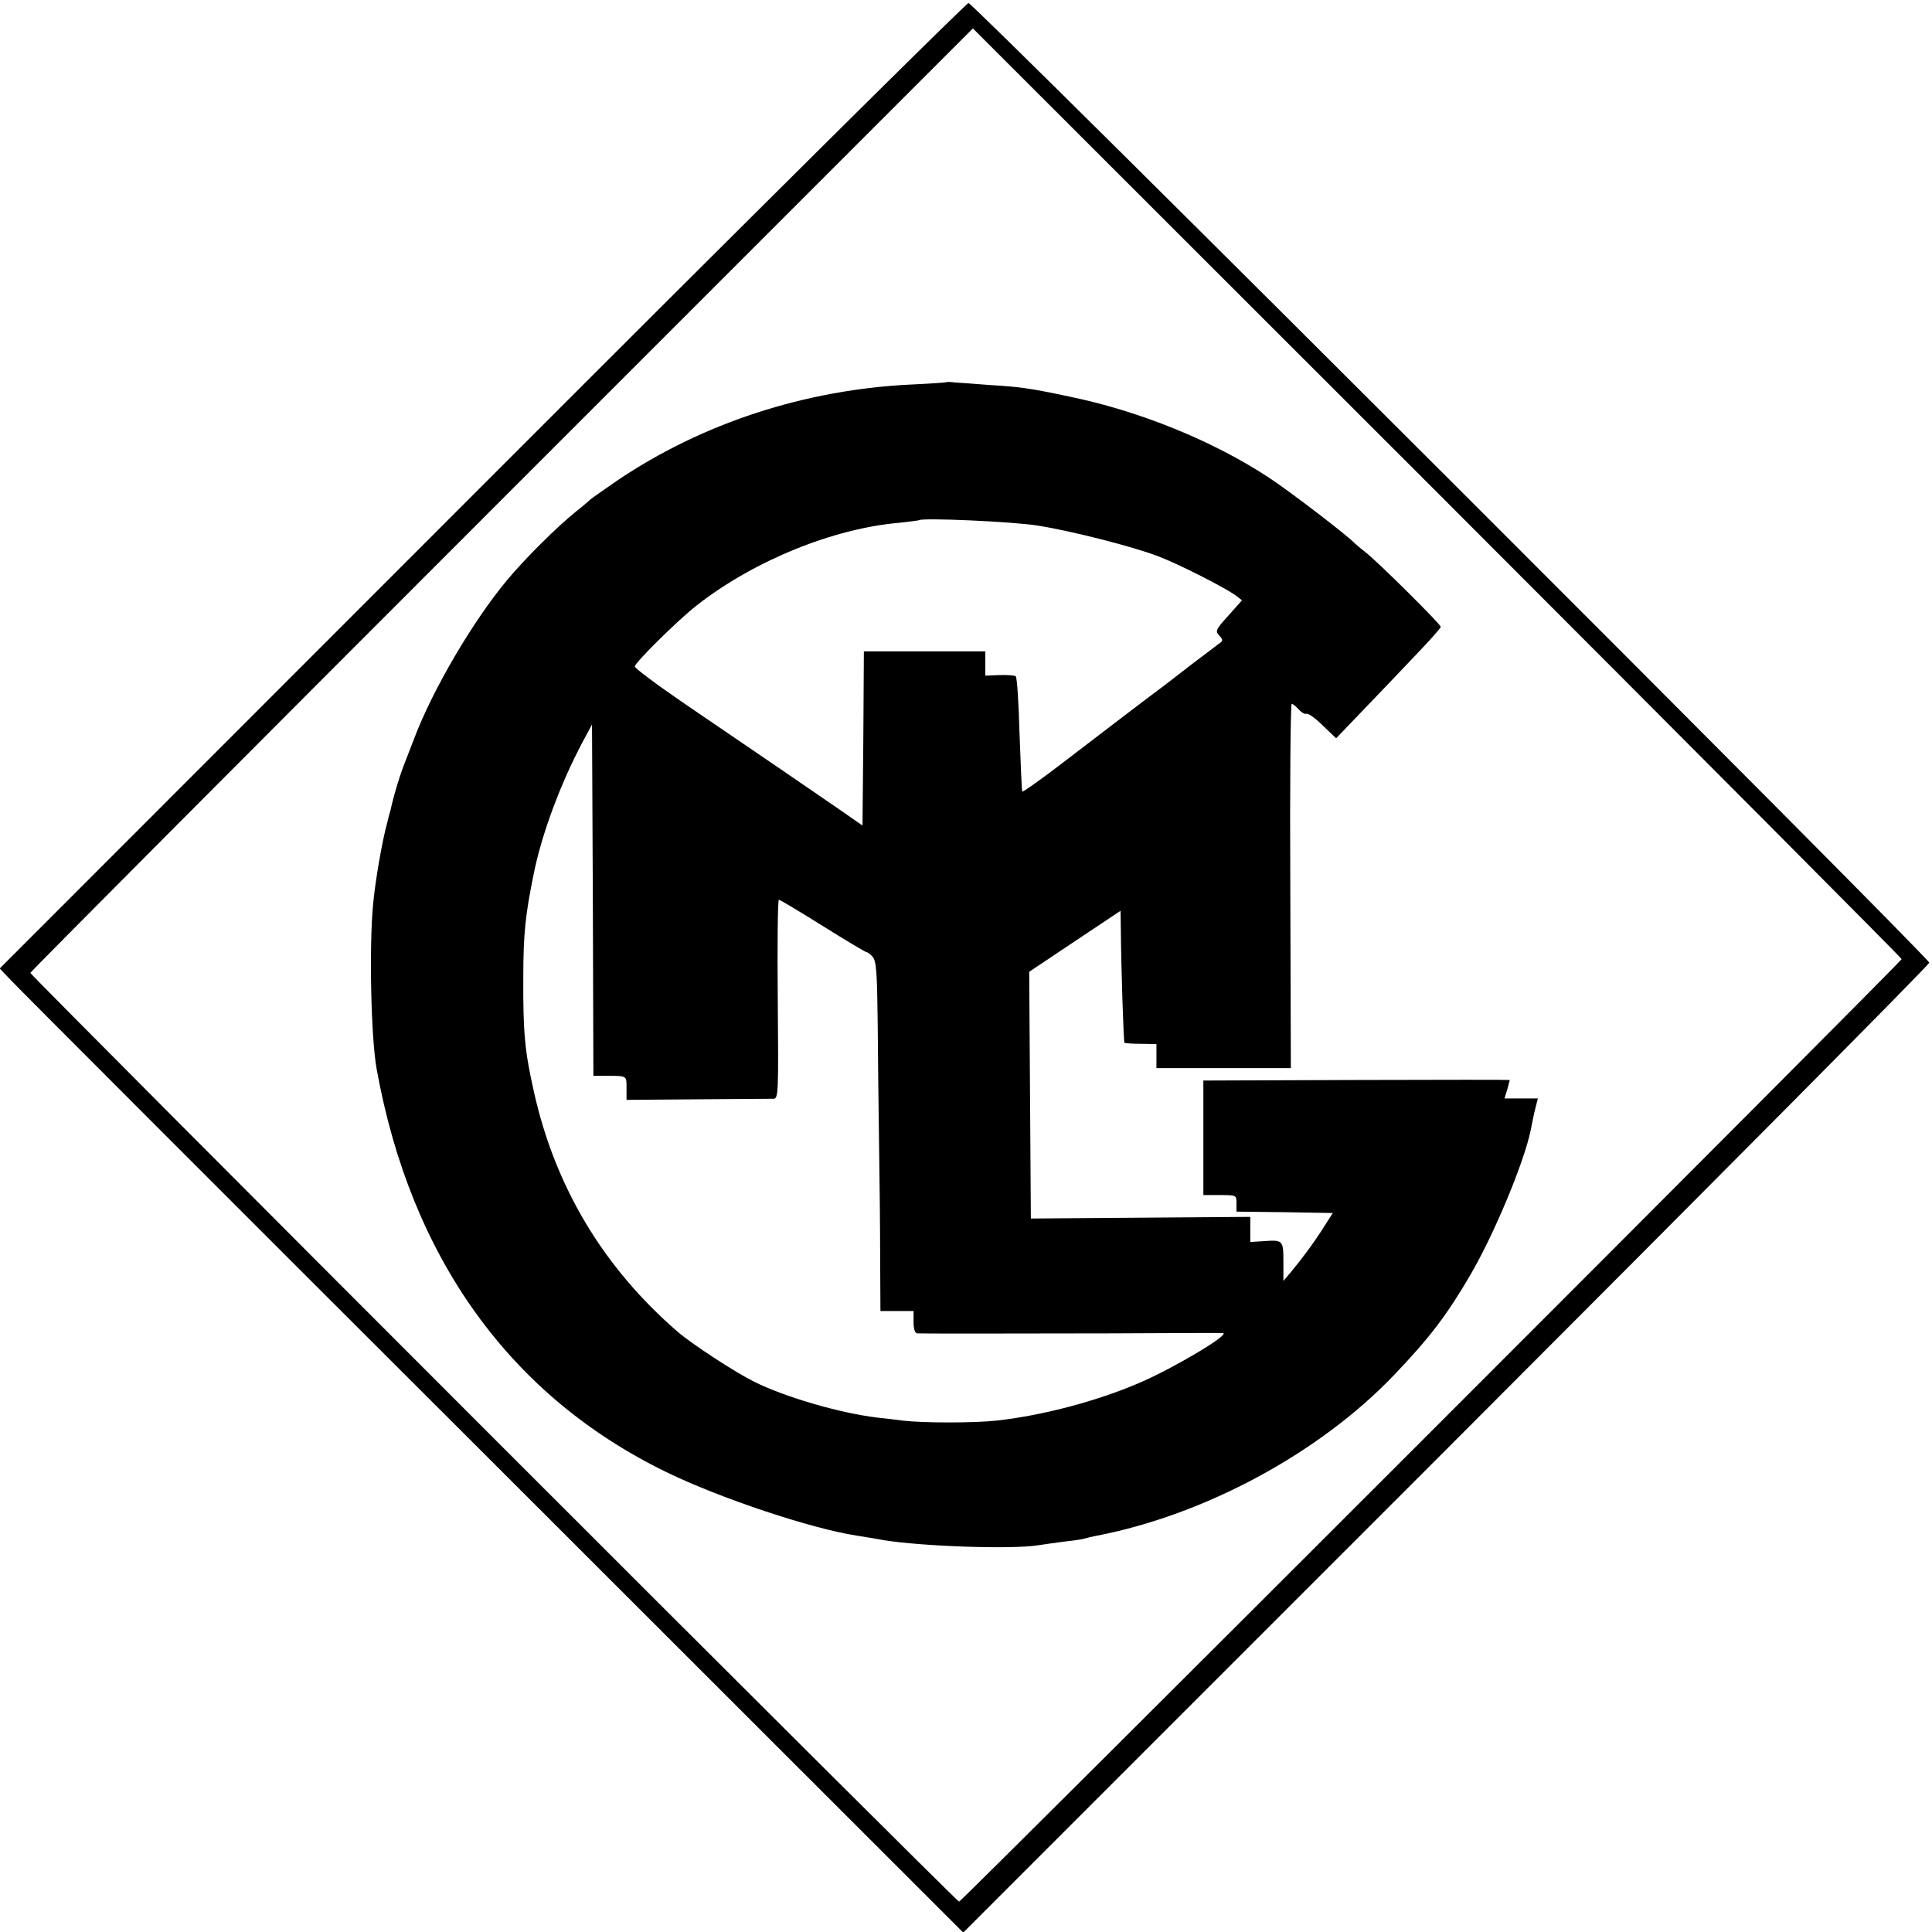
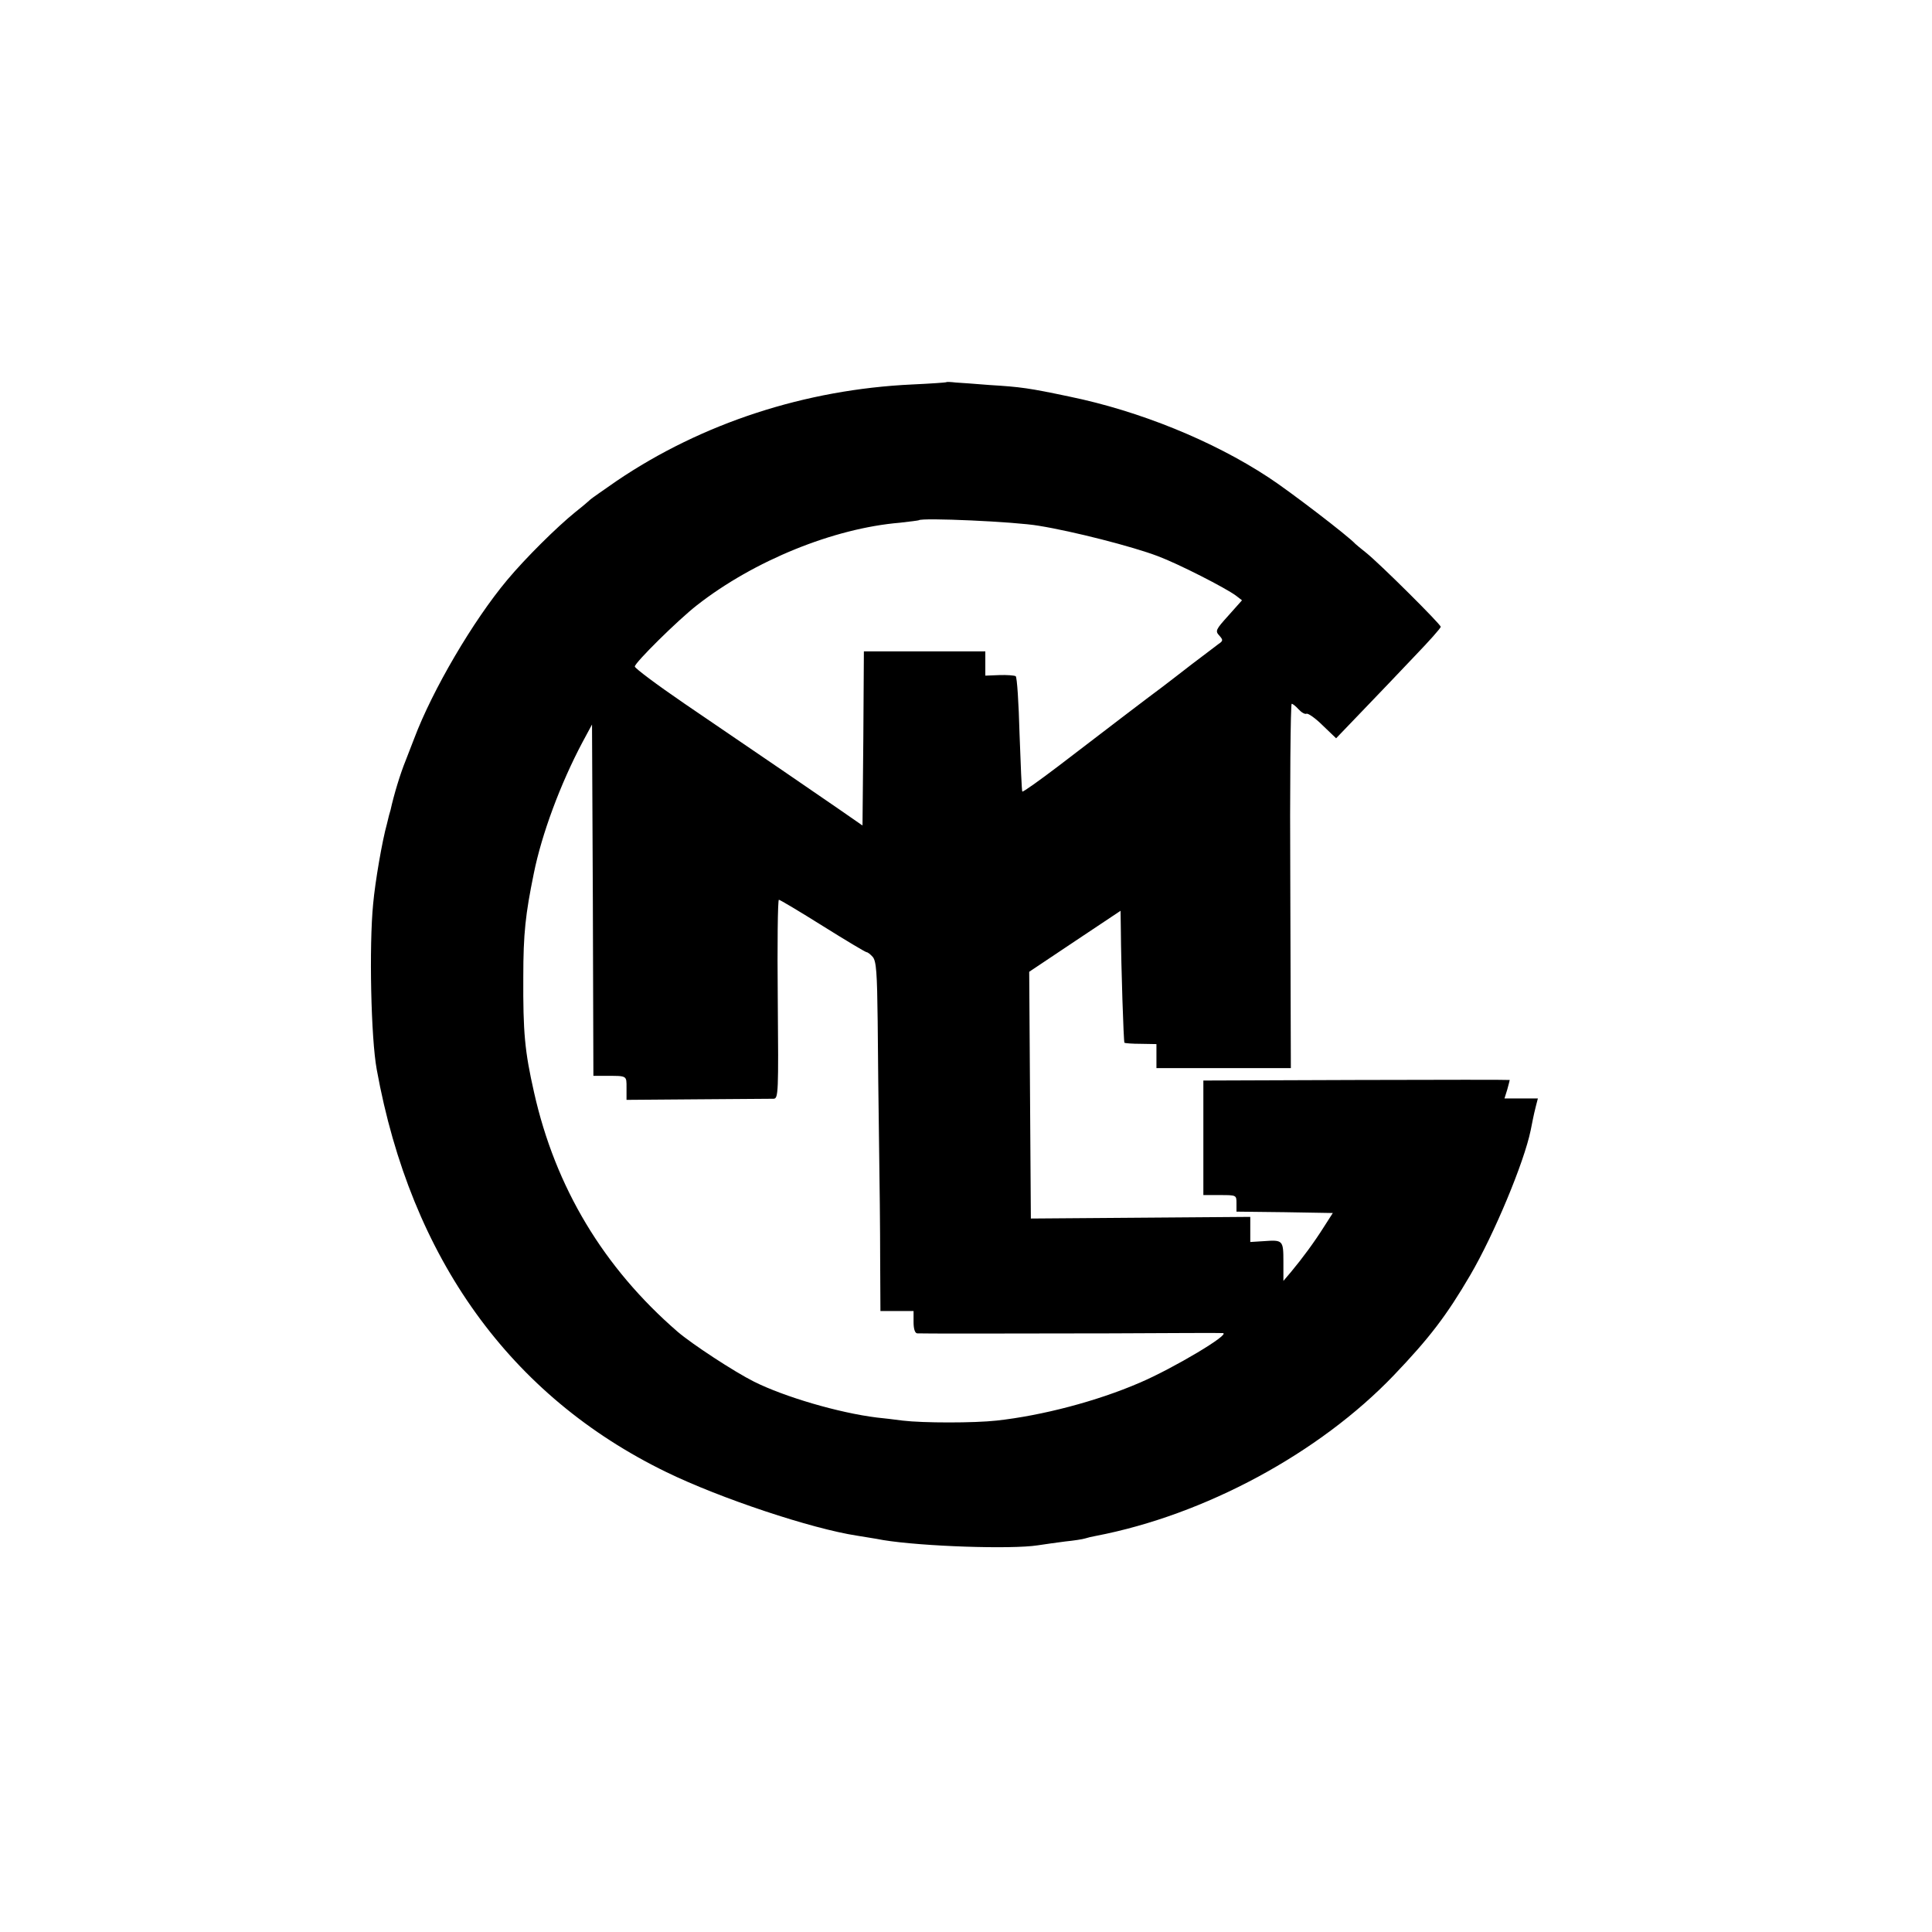
<svg xmlns="http://www.w3.org/2000/svg" version="1.0" width="700pt" height="700pt" viewBox="0 0 700 700" preserveAspectRatio="xMidYMid meet">
  <g transform="translate(0,700) scale(0.1,-0.1)" fill="#000000" stroke="none">
-     <path d="M1747 5240 l-1748 -1749 41 -43 c22 -24 807 -810 1745 -1746 l1705 -1704 1750 1750 c962 963 1750 1756 1750 1764 0 18 -3463 3478 -3481 3477 -8 0 -801 -787 -1762 -1749z m5143 -1715 c0 -9 -3406 -3415 -3415 -3415 -10 0 -3365 3356 -3365 3365 0 4 768 775 1708 1715 l1707 1707 1683 -1682 c925 -926 1682 -1686 1682 -1690z" />
    <path d="M3428 5615 c-2 -1 -57 -5 -123 -8 -387 -18 -761 -140 -1070 -349 -49 -34 -92 -64 -95 -67 -3 -3 -27 -24 -55 -46 -68 -55 -181 -167 -247 -246 -124 -148 -271 -399 -337 -574 -13 -33 -27 -69 -31 -80 -20 -49 -43 -125 -55 -180 -2 -5 -8 -28 -13 -50 -17 -60 -43 -211 -50 -290 -15 -152 -8 -487 13 -600 124 -684 484 -1184 1050 -1459 195 -95 526 -205 690 -230 22 -4 65 -10 95 -16 141 -23 464 -34 560 -19 25 4 70 10 100 14 30 3 63 8 72 11 9 3 26 7 38 9 396 76 810 300 1080 582 129 135 191 216 277 363 86 147 195 408 219 525 2 11 6 29 8 40 2 11 7 32 11 48 l7 27 -60 0 -61 0 10 32 c5 18 9 34 9 35 0 1 -250 1 -555 0 l-555 -2 0 -207 0 -208 60 0 c60 0 60 0 60 -30 l0 -30 174 -2 175 -3 -32 -50 c-36 -57 -79 -115 -119 -163 l-28 -33 0 70 c0 78 -2 79 -72 74 l-48 -3 0 45 0 46 -397 -3 -398 -3 -3 447 -3 447 166 111 165 110 1 -67 c1 -137 10 -407 13 -411 2 -2 29 -4 60 -4 l56 -1 0 -44 0 -43 243 0 244 0 -2 660 c-2 363 1 660 5 660 4 0 15 -9 25 -20 10 -11 23 -19 29 -16 6 2 33 -17 59 -43 l48 -46 96 100 c53 55 138 144 189 198 52 54 94 101 94 106 0 9 -219 227 -270 268 -19 15 -37 30 -40 33 -23 26 -238 191 -315 241 -201 132 -467 240 -720 292 -147 31 -176 35 -290 42 -49 4 -104 8 -122 9 -18 2 -33 3 -35 1z m336 -520 c124 -20 339 -75 431 -110 75 -28 245 -115 283 -143 l22 -17 -49 -55 c-46 -51 -49 -56 -33 -73 14 -16 14 -19 -4 -31 -10 -8 -53 -40 -95 -72 -42 -33 -91 -70 -109 -84 -45 -33 -215 -163 -373 -284 -71 -54 -130 -96 -133 -94 -2 3 -6 96 -10 209 -3 112 -9 206 -14 209 -5 3 -32 5 -60 4 l-50 -2 0 44 0 44 -220 0 -220 0 -2 -316 -3 -315 -85 59 c-88 61 -258 177 -562 384 -98 67 -178 127 -178 133 0 14 157 169 225 222 207 162 496 279 735 299 36 4 67 8 69 9 10 10 349 -5 435 -20z m-1571 -1993 c80 0 77 2 77 -44 l0 -43 257 2 c142 1 266 2 276 2 17 1 18 19 15 361 -2 198 0 360 4 360 4 0 76 -43 159 -95 83 -52 155 -95 159 -95 4 0 14 -8 22 -17 13 -15 16 -57 18 -233 1 -118 3 -318 5 -445 2 -126 4 -314 4 -417 l1 -188 60 0 60 0 0 -40 c0 -25 5 -40 13 -41 19 -1 277 -1 702 0 215 1 397 2 405 1 34 -1 -179 -128 -301 -180 -155 -67 -354 -119 -518 -137 -81 -9 -267 -9 -341 0 -30 4 -72 9 -93 11 -138 17 -335 75 -445 130 -72 36 -226 137 -277 181 -268 232 -443 523 -520 867 -34 150 -40 218 -39 418 0 158 8 228 38 375 29 144 97 326 176 475 l35 65 3 -637 2 -636 43 0z" />
  </g>
</svg>